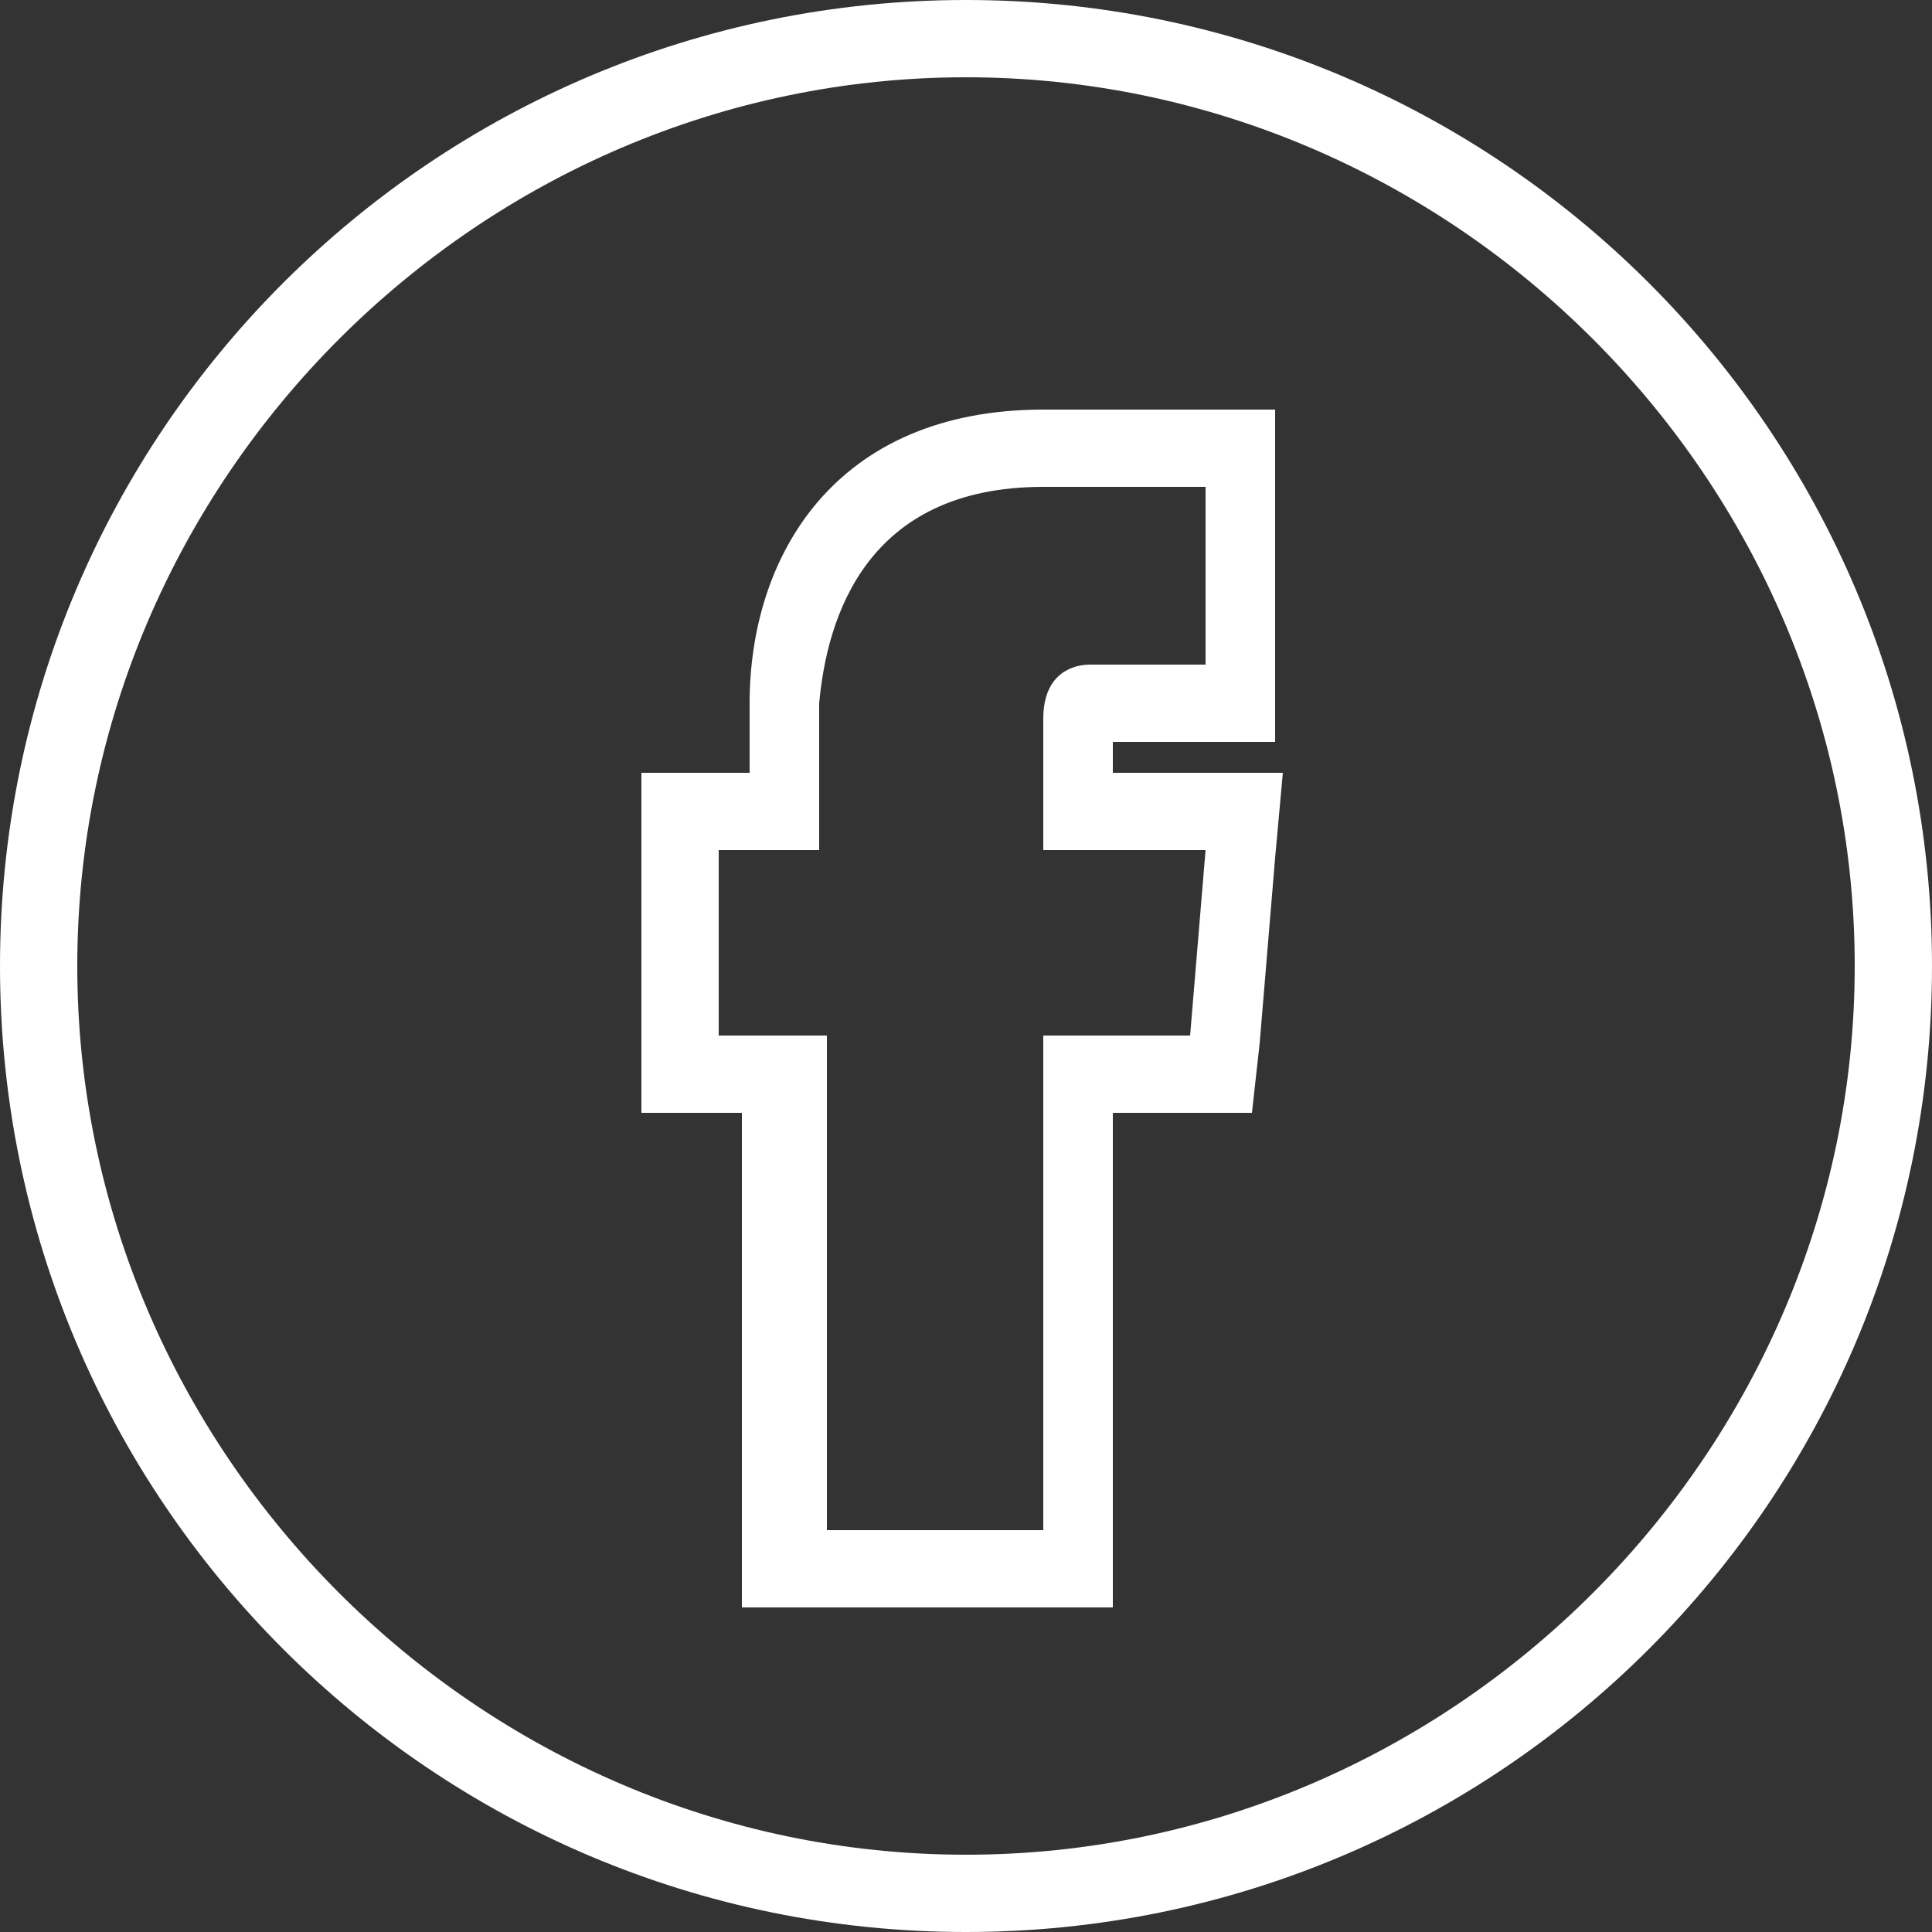
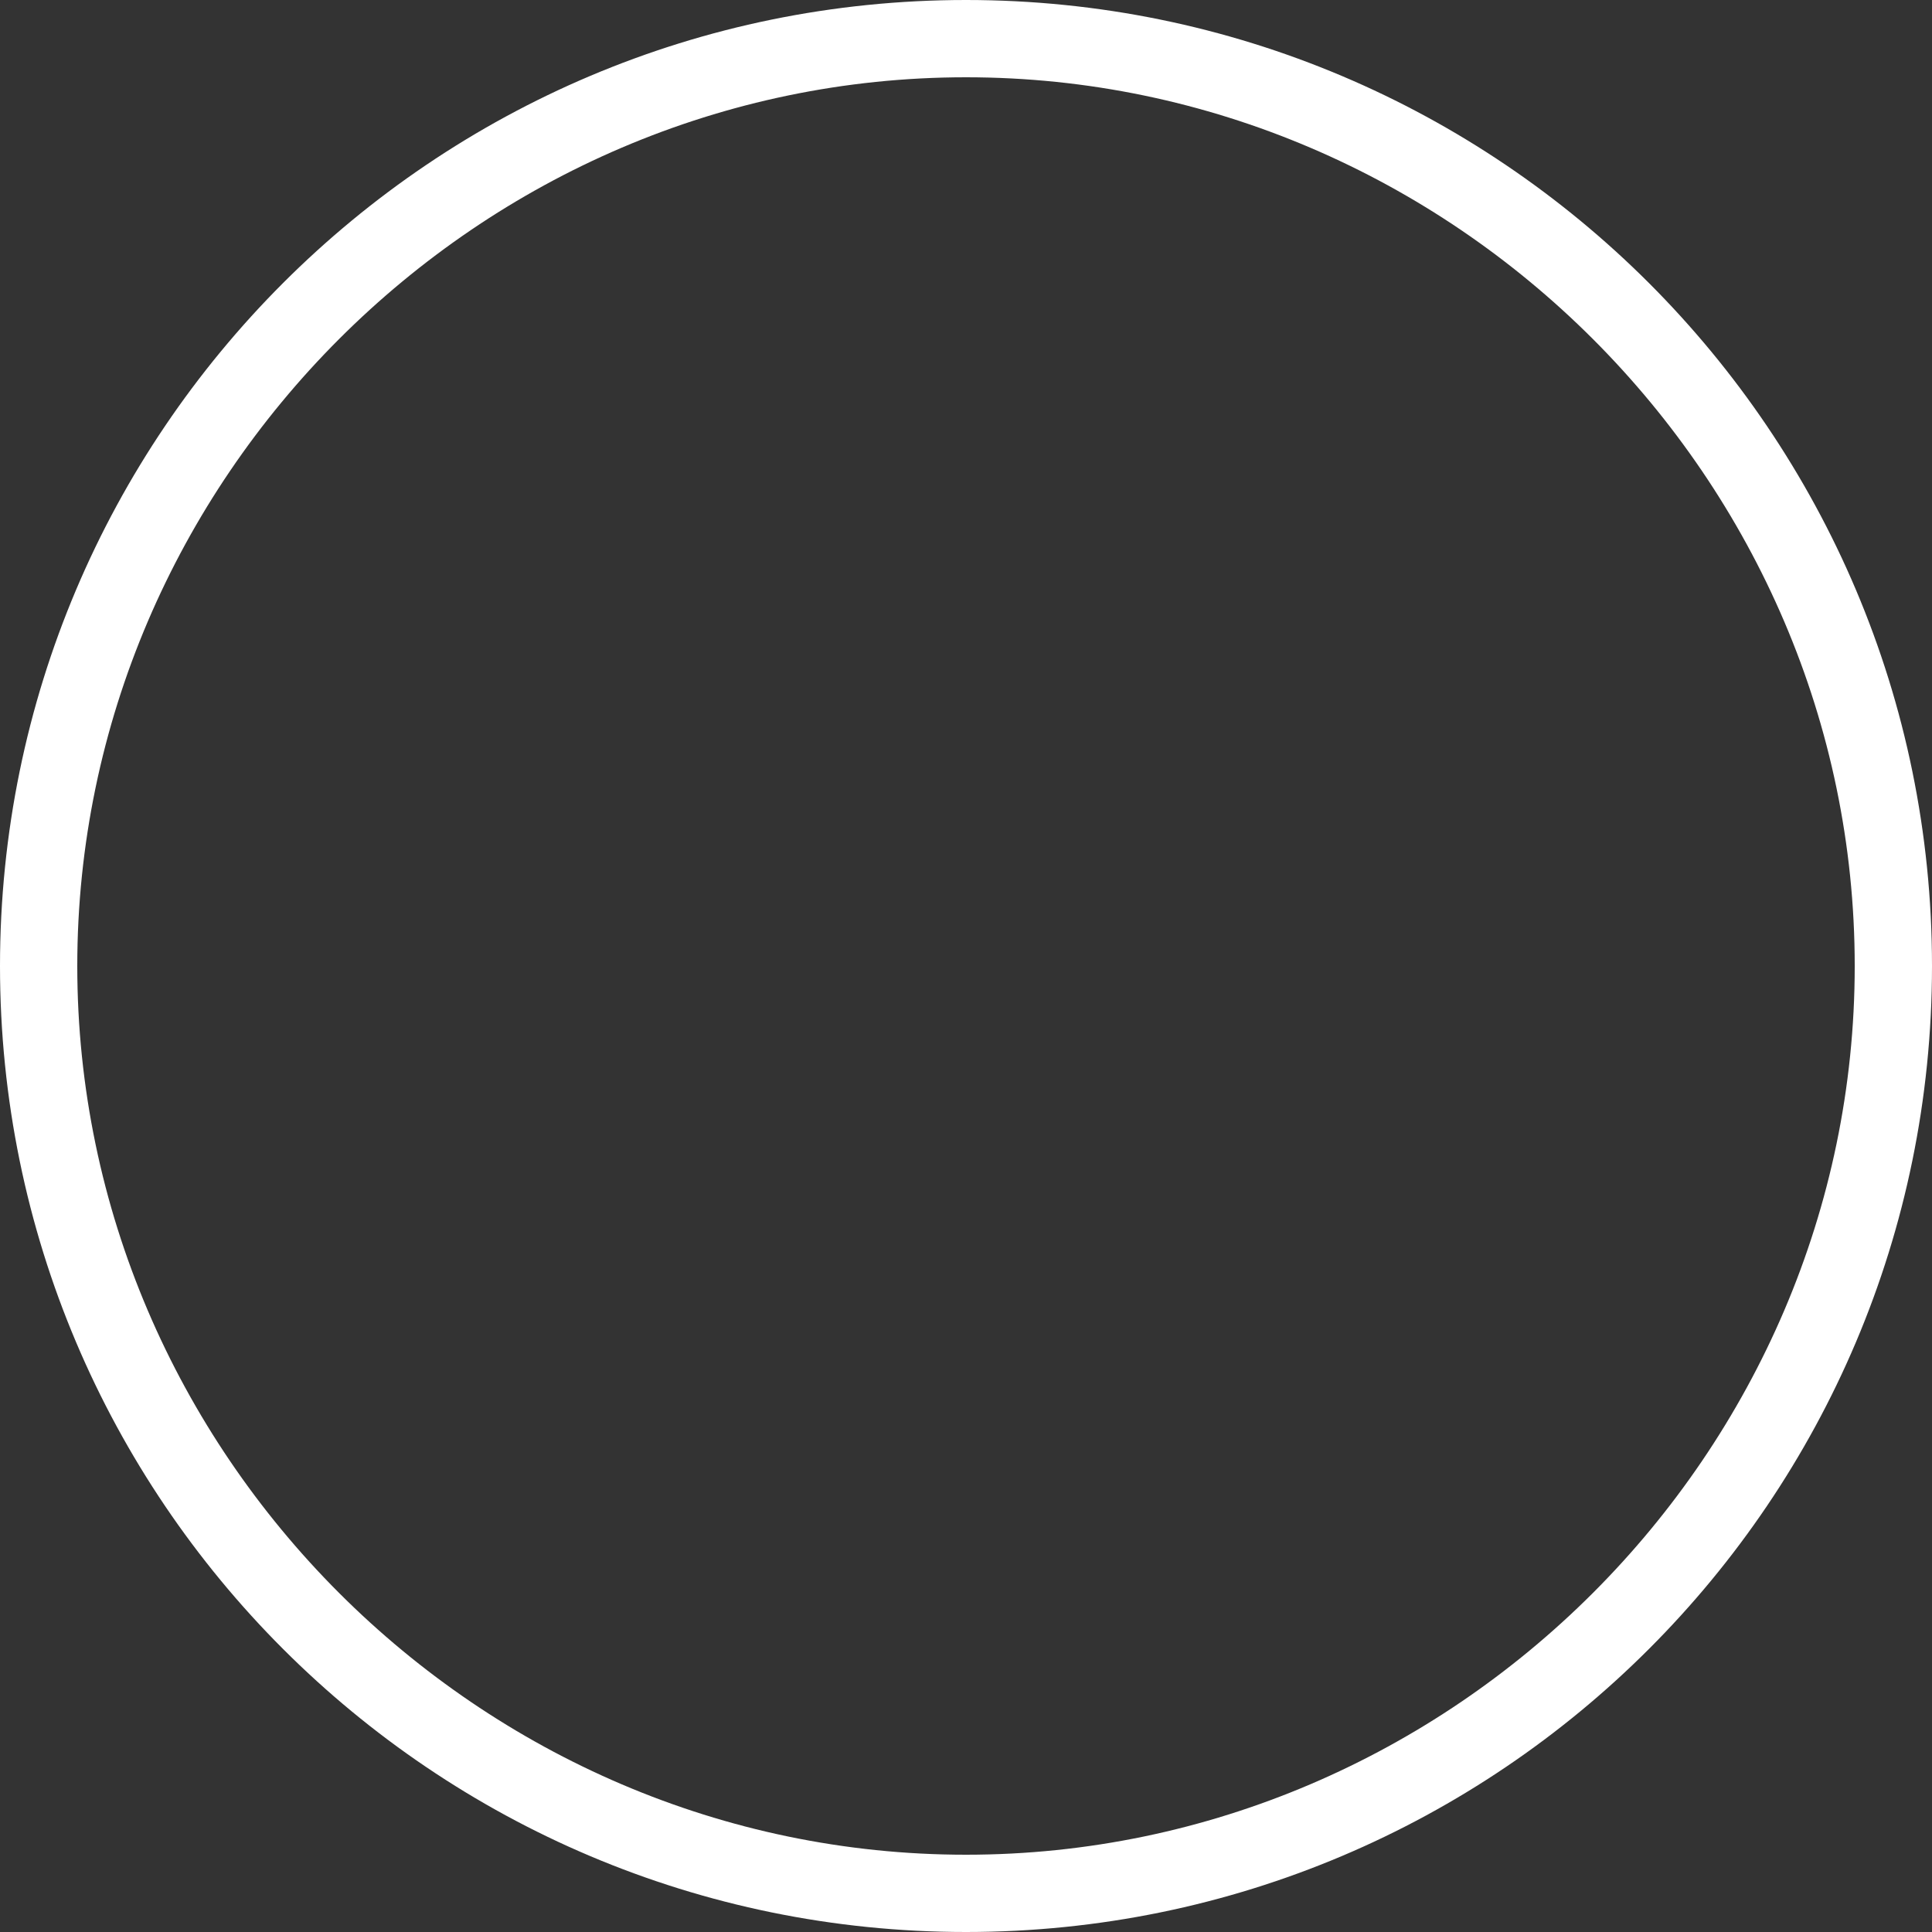
<svg xmlns="http://www.w3.org/2000/svg" version="1.1" id="Layer_1" x="0px" y="0px" viewBox="0 0 25 25" style="enable-background:new 0 0 25 25;" xml:space="preserve">
  <rect x="0" y="0" width="25" height="25" fill="#333333" stroke="none" />
  <style type="text/css">
	.st0{fill:#FFFFFF;}
</style>
  <g>
    <path class="st0" d="M12.5,1C18.8,1,24,6.2,24,12.5S18.8,24,12.5,24S1,18.8,1,12.5S6.2,1,12.5,1 M12.5,0C5.6,0,0,5.6,0,12.5   S5.6,25,12.5,25S25,19.4,25,12.5S19.4,0,12.5,0L12.5,0z" />
-     <path class="st0" d="M13.5,6.3h2.1v2.3h-1.5c-0.2,0-0.6,0.1-0.6,0.7V11h2.1l-0.2,2.4h-1.9v6.4h-2.8v-6.4H9.3V11h1.3V9.1   C10.7,8,11.2,6.3,13.5,6.3 M13.5,5.3L13.5,5.3c-2.7,0-3.8,1.9-3.8,3.8V10H9.3h-1v1v2.4v1h1h0.3v5.4v1h1h2.8h1v-1v-5.4h0.9h0.9   l0.1-0.9l0.2-2.4l0.1-1.1h-1.1h-1.1V9.6h1.1h1v-1V6.3v-1h-1H13.5L13.5,5.3L13.5,5.3z" />
  </g>
</svg>